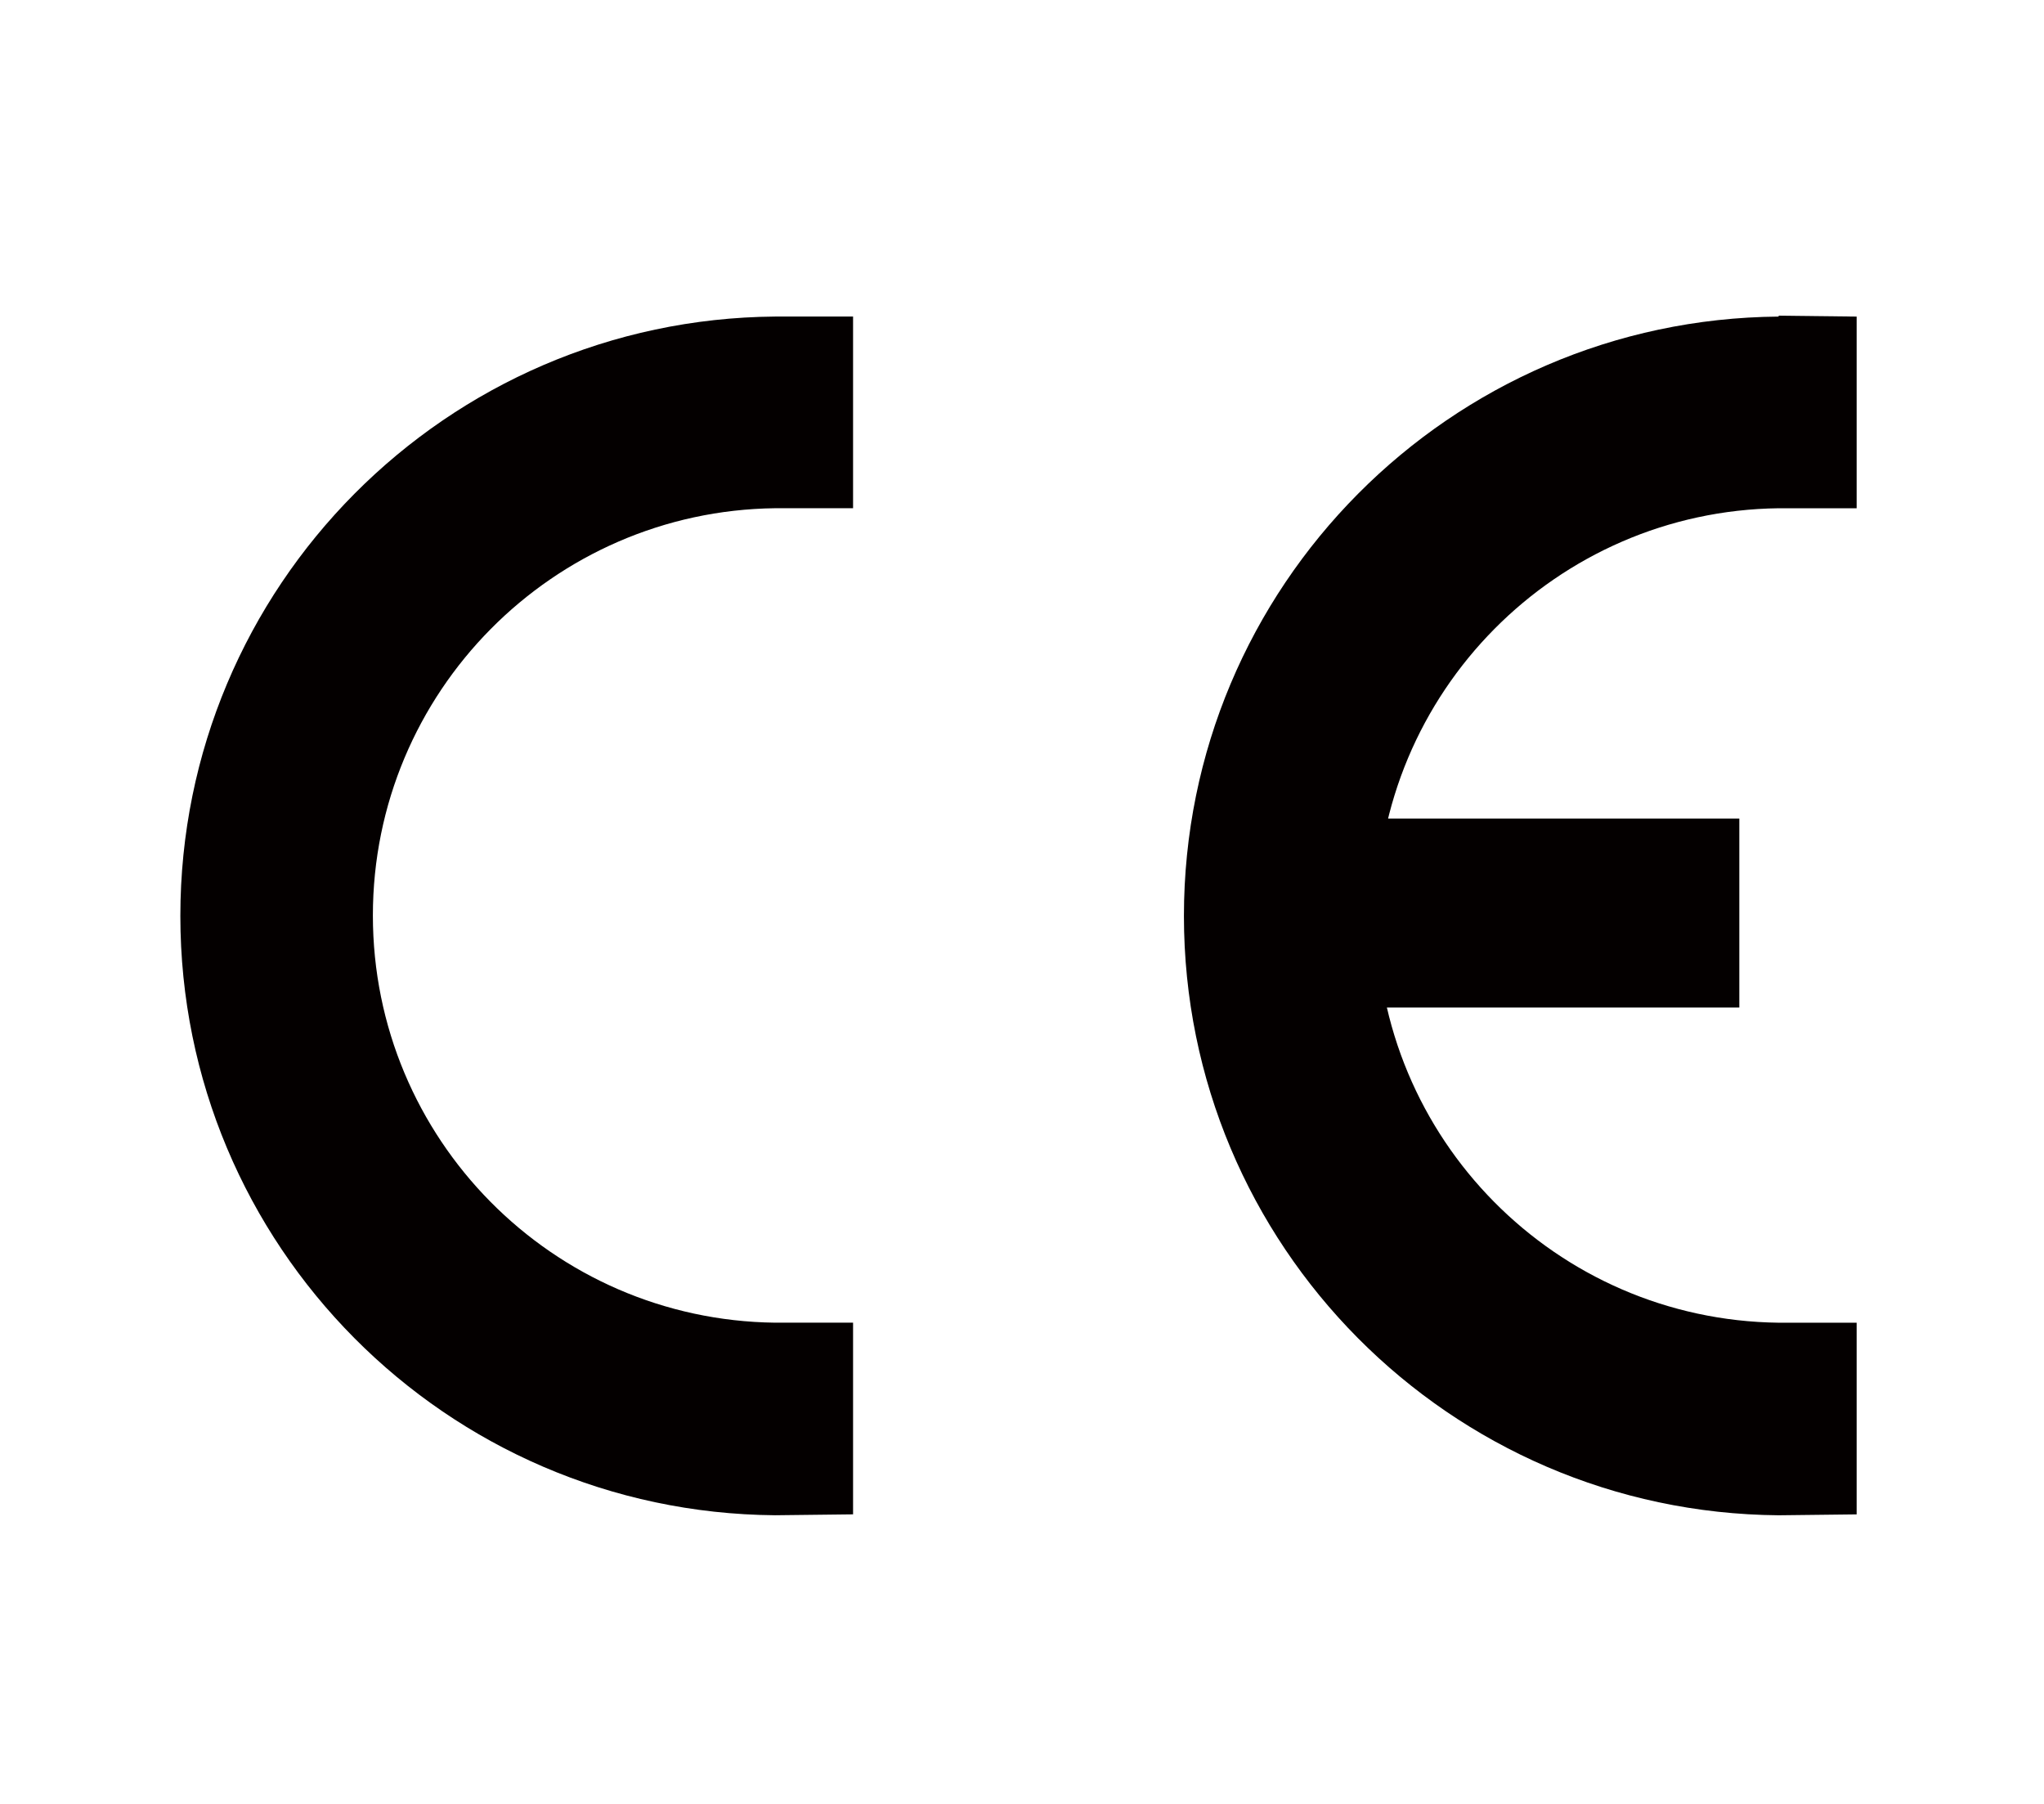
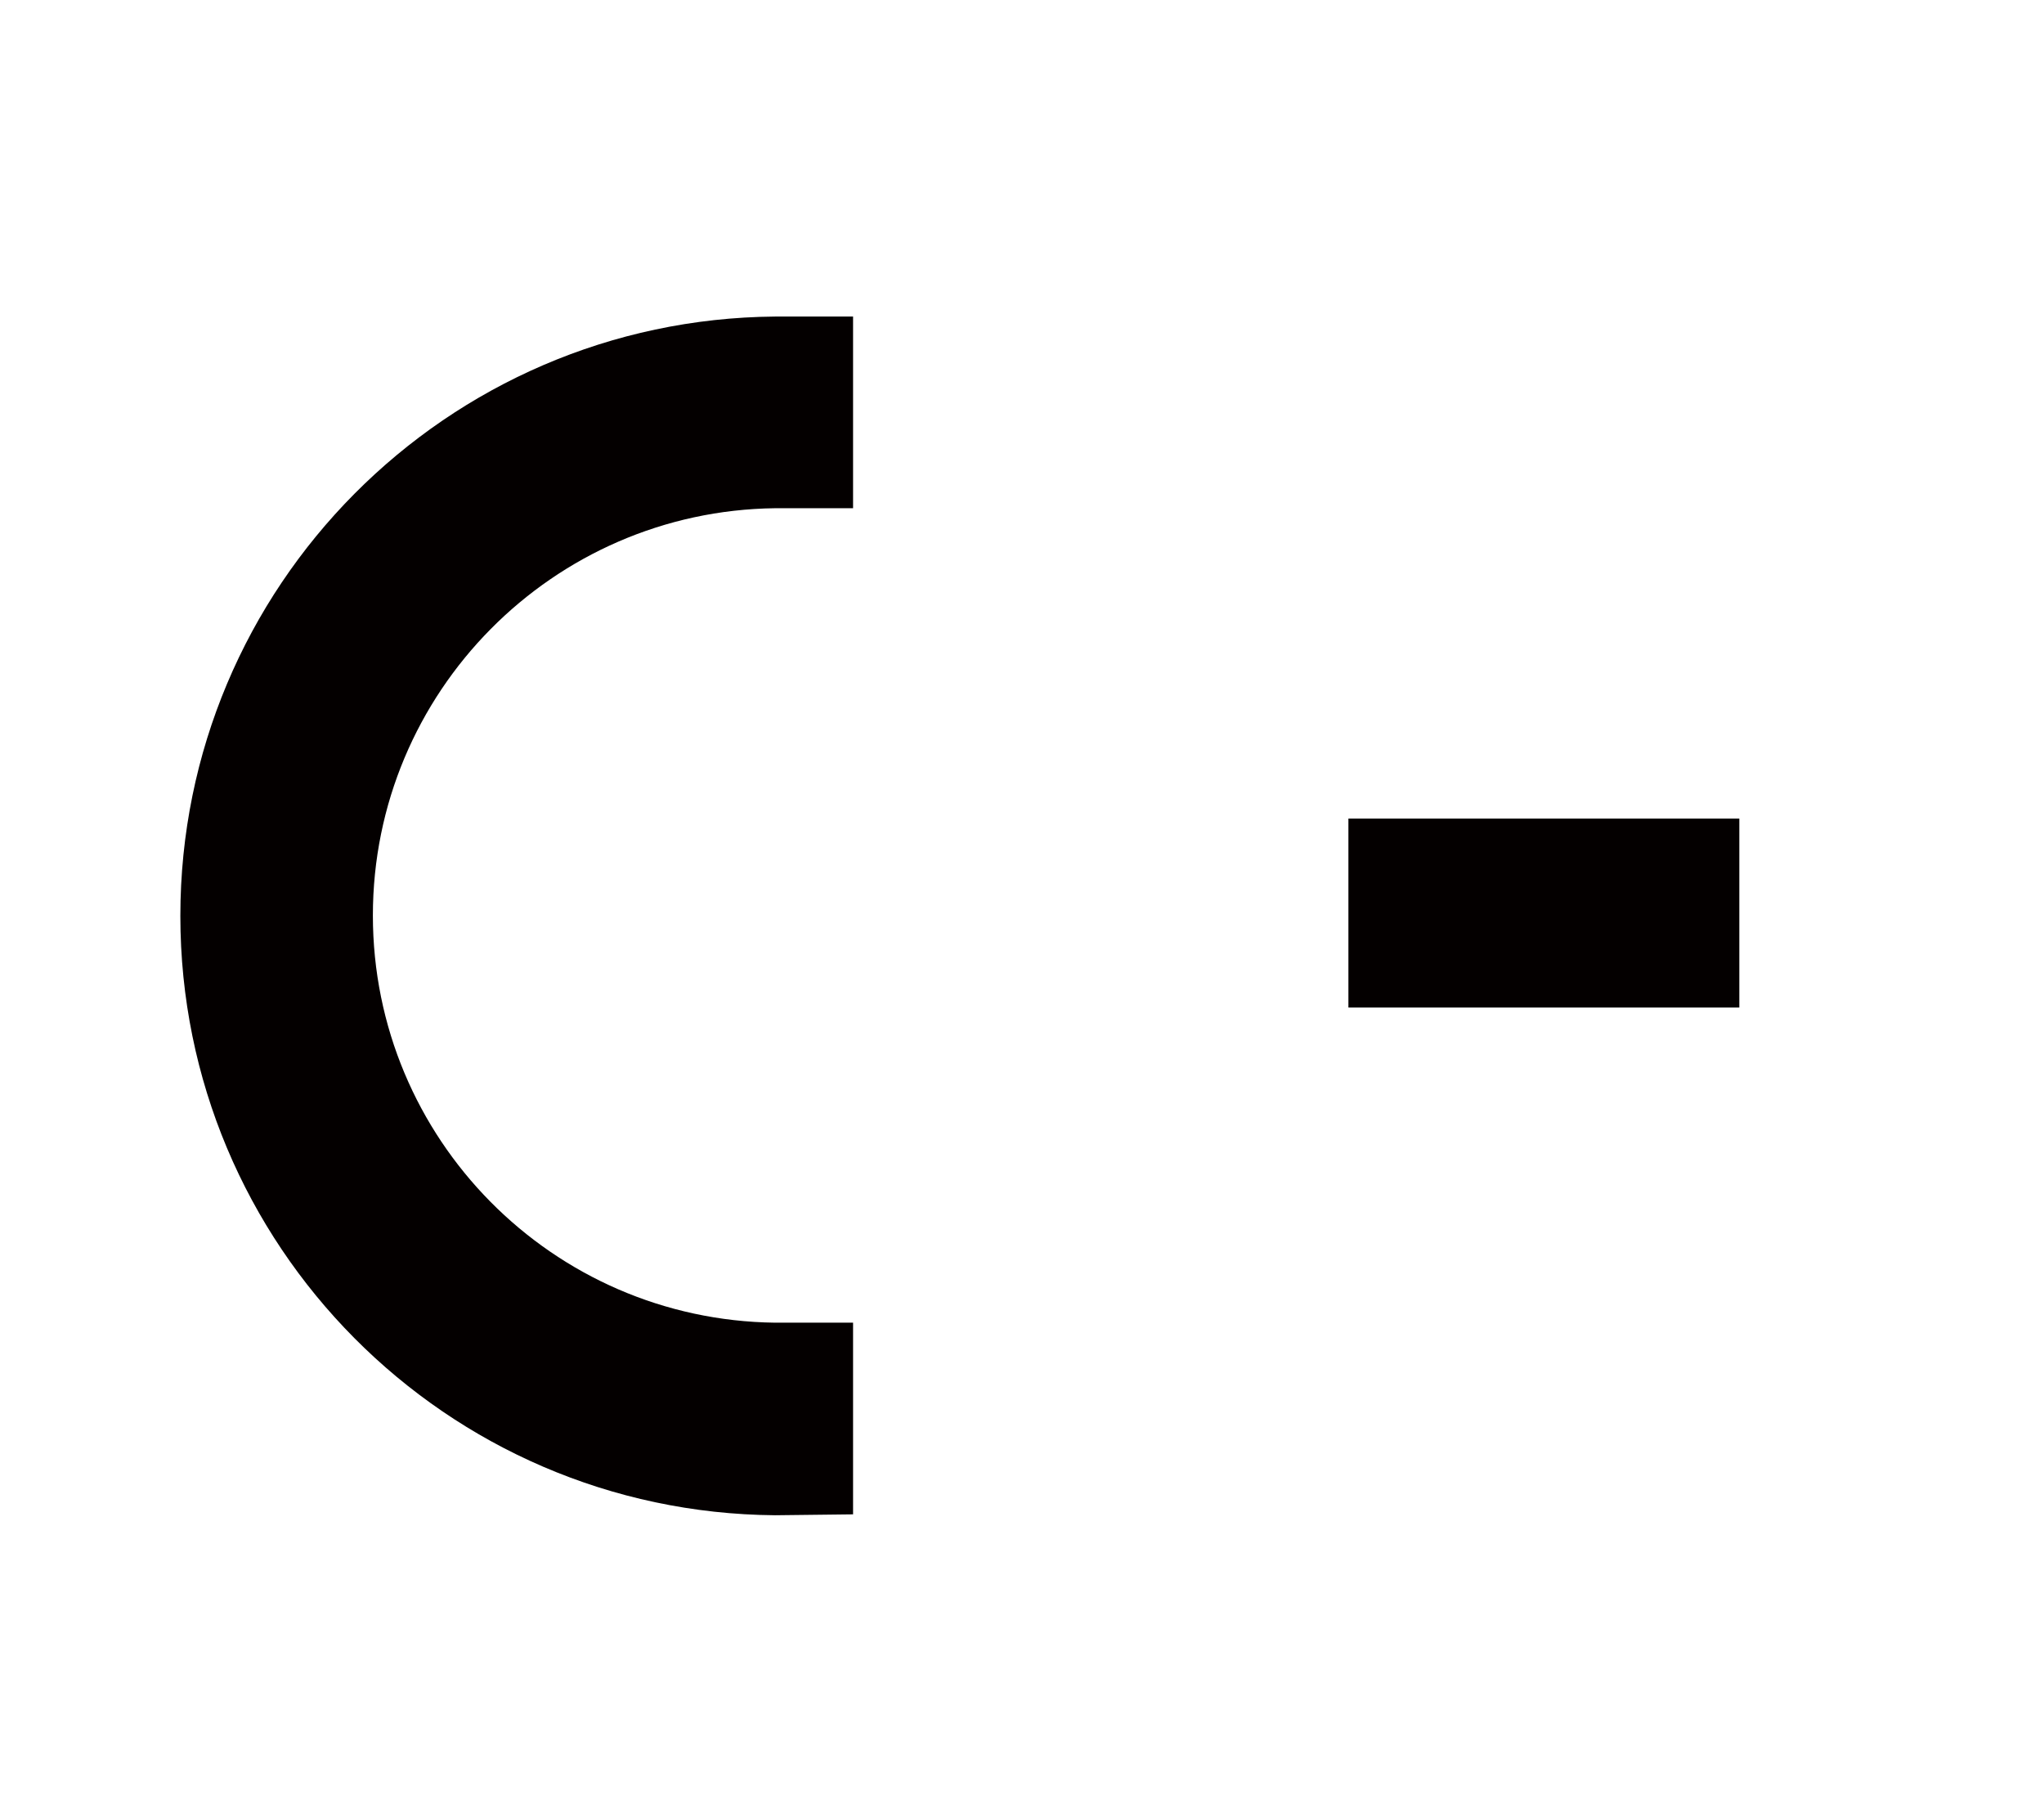
<svg xmlns="http://www.w3.org/2000/svg" width="68" height="60" viewBox="0 0 68 60" fill="none">
  <path d="M25.785 10.529C14.85 10.619 6 19.514 6 30.464C6 41.414 14.835 50.309 25.785 50.399L28.38 50.369V43.994H25.785C18.375 43.904 12.405 37.874 12.405 30.449C12.405 23.024 18.39 16.994 25.785 16.904H28.38V10.529" fill="#040000" />
-   <path d="M59.172 10.53C48.237 10.62 39.387 19.515 39.387 30.465C39.387 41.415 48.222 50.31 59.172 50.4L61.767 50.37V43.995H59.172C51.762 43.905 45.792 37.875 45.792 30.45C45.792 23.025 51.777 16.995 59.172 16.905H61.767V10.53L59.172 10.5V10.53Z" fill="#040000" />
  <path d="M57.864 27.226H44.859V33.511H57.864V27.226Z" fill="#040000" />
</svg>